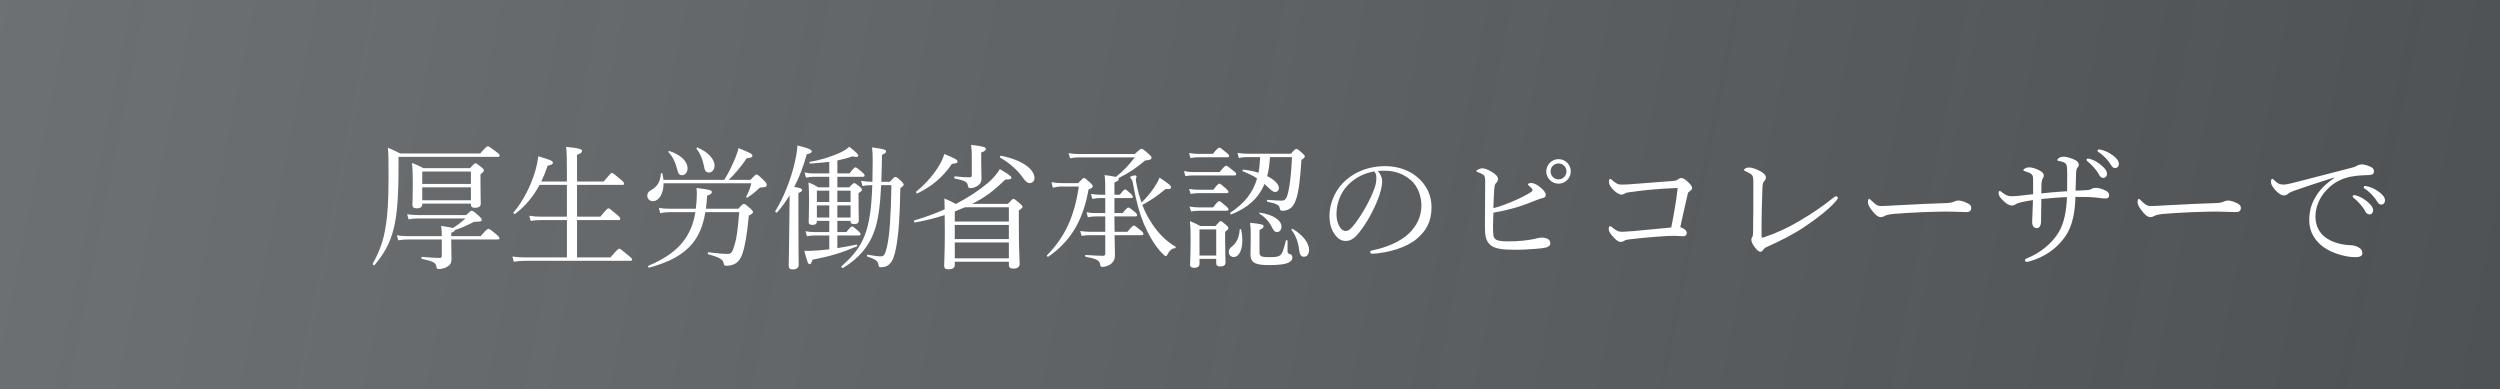
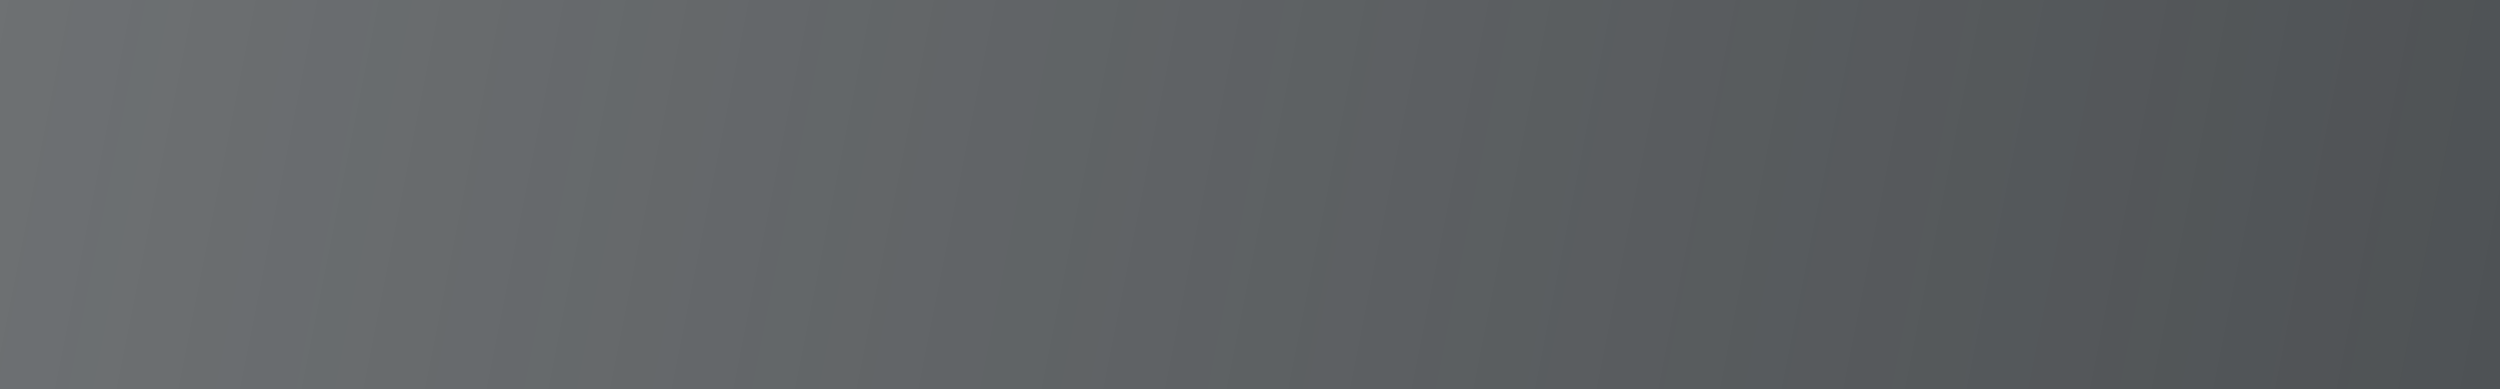
<svg xmlns="http://www.w3.org/2000/svg" width="649" height="101" viewBox="0 0 649 101" fill="none">
  <rect x="-58" width="707" height="101" fill="url(#paint0_linear_156_6)" />
-   <path d="M108.74 55.835C107.62 55.835 106.885 55.765 105.695 55.625L106.08 56.955C107.06 56.745 107.76 56.71 108.775 56.71H120.85C119.73 57.69 118.715 58.495 117.56 59.195C117.035 59.055 116.16 58.88 114.515 58.635C114.655 59.58 114.69 60 114.69 61.295H105.8C104.82 61.295 104.12 61.26 103.035 61.085L103.385 62.38C104.365 62.24 104.96 62.17 105.905 62.17H114.69V66.37C114.69 66.79 114.55 66.965 114.13 66.965C112.975 66.965 111.68 66.86 109.545 66.685C109.335 66.685 109.335 67.175 109.545 67.21C112.555 67.84 113.08 68.19 113.29 69.205C113.36 69.765 113.5 69.835 113.955 69.835C114.655 69.835 115.425 69.625 115.985 69.31C116.79 68.855 117.21 68.4 117.21 67.07C117.21 66.02 117.14 65.215 117.14 62.73V62.17H129.18C129.53 62.17 129.67 62.065 129.67 61.855C129.67 61.645 129.495 61.4 128.795 60.805C127.29 59.545 127.045 59.405 126.765 59.405C126.555 59.405 126.31 59.545 124.77 61.295H117.14V60.42C117.875 60.14 118.05 60 118.085 59.72C119.66 59.23 121.095 58.6 123.055 57.585C124.805 57.55 125.05 57.445 125.05 57.13C125.05 56.78 124.91 56.605 124.35 56.08C122.985 54.855 122.74 54.715 122.46 54.715C122.25 54.715 122.075 54.82 120.99 55.835H108.74ZM109.615 52.86H122.25V53.035C122.25 53.665 122.565 53.945 123.3 53.945C124.315 53.945 124.805 53.56 124.805 52.825C124.805 52.195 124.735 50.62 124.735 47.47V45.23C125.47 44.705 125.61 44.46 125.61 44.215C125.61 44.005 125.505 43.83 124.98 43.41C123.895 42.535 123.685 42.395 123.44 42.395C123.195 42.395 123.02 42.535 122.005 43.655H109.93C108.74 43.025 108.215 42.815 106.955 42.29C107.13 44.075 107.165 45.405 107.165 47.75C107.165 51.425 107.06 52.51 107.06 53.105C107.06 53.805 107.375 54.085 108.18 54.085C109.09 54.085 109.615 53.735 109.615 53.035V52.86ZM109.615 48.625H122.25V51.985H109.615V48.625ZM122.25 47.75H109.615V44.53H122.25V47.75ZM103.455 40.715H129.215C129.565 40.715 129.705 40.61 129.705 40.4C129.705 40.155 129.6 39.98 128.795 39.385C127.115 38.09 126.905 37.985 126.625 37.985C126.38 37.985 126.205 38.09 124.665 39.84H103.91C102.58 39.175 101.985 38.895 100.69 38.335C100.865 40.225 100.865 41.1 100.865 46C100.865 51.88 100.655 55.625 100.13 58.705C99.605 62.24 98.66 65.04 96.77 68.435C96.665 68.645 97.05 68.995 97.225 68.82C99.85 65.705 101.25 63.045 102.16 59.51C103.105 55.8 103.455 51.075 103.455 43.305V40.715ZM149.795 66.825V57.13H160.575C160.925 57.13 161.03 56.99 161.03 56.78C161.03 56.57 160.89 56.325 160.12 55.695C158.44 54.26 158.195 54.085 157.95 54.085C157.74 54.085 157.495 54.26 155.85 56.255H149.795V47.995H161.555C161.905 47.995 162.01 47.89 162.01 47.68C162.01 47.435 161.87 47.19 161.065 46.525C159.315 45.09 159.105 44.88 158.86 44.88C158.65 44.88 158.405 45.09 156.725 47.12H149.795V40.19C150.81 39.805 151.09 39.56 151.09 39.21C151.09 38.79 150.67 38.475 146.96 38.125C147.135 39.455 147.17 41.66 147.17 45.265V47.12H140.52C141.115 45.86 141.675 44.495 142.165 43.025C143.18 42.78 143.53 42.605 143.53 42.255C143.53 41.765 142.76 41.45 139.75 40.575C139.61 41.73 139.365 42.92 139.015 44.18C137.895 48.135 135.69 52.44 133.31 55.135C133.135 55.31 133.52 55.66 133.73 55.52C136.39 53.49 138.42 51.075 140.065 47.995H147.17V56.255H140.45C139.4 56.255 138.63 56.185 137.405 56.01L137.755 57.34C138.875 57.165 139.575 57.13 140.52 57.13H147.17V66.825H136.46C135.27 66.825 134.36 66.79 133.03 66.58L133.38 67.945C134.535 67.77 135.34 67.7 136.46 67.7H163.62C163.97 67.7 164.075 67.595 164.075 67.385C164.075 67.175 163.935 66.93 163.025 66.23C161.24 64.725 160.995 64.55 160.75 64.55C160.54 64.55 160.295 64.725 158.475 66.825H149.795ZM183.255 54.19C183.395 53.14 183.5 52.02 183.57 50.795C184.585 50.445 184.795 50.2 184.795 49.85C184.795 49.395 184.305 49.22 180.805 48.8C180.875 49.43 180.91 49.85 180.91 50.305C180.875 51.74 180.805 53 180.63 54.19H174.05C172.965 54.19 172.125 54.155 171.04 53.945L171.39 55.345C172.37 55.135 173.035 55.065 174.085 55.065H180.525C180.07 57.865 179.195 60.035 177.9 61.96C175.905 64.83 173.07 66.965 168.345 68.995C168.135 69.065 168.31 69.555 168.52 69.485C174.05 67.945 177.34 66.09 179.72 63.255C181.4 61.225 182.485 58.705 183.115 55.065H191.9C191.515 59.755 191.235 61.89 190.71 63.5C190.15 65.425 189.905 65.915 188.925 65.915C187.665 65.915 186.23 65.775 183.955 65.495C183.71 65.46 183.64 65.95 183.885 66.02C186.93 66.86 187.7 67.42 187.84 68.26C187.98 68.925 188.05 68.995 188.645 68.995C189.485 68.995 190.36 68.75 190.92 68.4C191.795 67.875 192.32 67.07 192.705 65.915C193.405 63.955 193.93 60.91 194.385 55.975C195.295 55.52 195.47 55.275 195.47 55.065C195.47 54.82 195.33 54.645 194.77 54.085C193.545 53.035 193.335 52.93 193.125 52.93C192.915 52.93 192.705 53.035 191.655 54.19H183.255ZM195.05 47.575C194.7 49.01 194.28 49.99 193.72 51.04C193.65 51.18 193.895 51.39 194.035 51.285C195.295 50.445 196.1 49.815 196.835 49.08C197.185 48.73 197.29 48.66 197.71 48.66C198.83 48.59 199.04 48.485 199.04 47.96C199.04 47.715 198.935 47.47 198.27 46.805C196.94 45.51 196.66 45.3 196.38 45.3C196.17 45.3 195.995 45.44 194.805 46.7H189.17C190.99 44.915 192.32 43.34 193.86 41.065C194.91 41.03 195.33 40.785 195.33 40.4C195.33 39.98 194.525 39.56 191.69 38.44C191.585 39.14 191.305 40.015 190.885 40.995C190.045 42.99 189.205 44.81 188.015 46.7H172.23C172.195 46.175 172.09 45.615 171.95 45.055C171.915 44.88 171.565 44.915 171.565 45.09C171.39 47.19 170.725 48.38 169.01 49.36C168.31 49.745 168.03 50.165 168.03 50.83C168.03 51.53 168.625 52.23 169.465 52.23C171.04 52.23 172.265 50.305 172.265 47.575H195.05ZM184.095 44.775C184.865 44.775 185.495 44.005 185.495 42.99C185.495 41.31 183.815 39.455 181.05 38.3C180.91 38.23 180.735 38.475 180.805 38.58C181.82 39.945 182.38 41.275 182.73 43.025C182.94 44.39 183.255 44.775 184.095 44.775ZM177.06 45.475C177.865 45.475 178.495 44.67 178.495 43.69C178.495 41.905 176.675 40.12 173.77 39.21C173.63 39.175 173.42 39.385 173.525 39.49C174.645 40.68 175.31 42.045 175.73 43.725C176.08 45.16 176.325 45.475 177.06 45.475ZM228.79 47.19C228.86 45.125 228.93 42.815 228.965 40.19C229.77 39.875 230.015 39.63 230.015 39.315C230.015 38.86 229.525 38.685 226.375 38.265C226.515 39.35 226.55 39.98 226.55 41.73C226.55 43.725 226.515 45.51 226.48 47.19H226.27C225.36 47.19 224.66 47.12 223.54 46.945L223.89 48.31C224.905 48.1 225.535 48.065 226.34 48.065H226.445C226.06 59.825 224.275 64.025 218.465 69.1C218.29 69.275 218.64 69.695 218.85 69.555C222.91 67.105 225.64 63.955 227.04 59.825C227.985 57.06 228.475 53.56 228.755 48.065H231.415C231.275 56.22 230.925 61.015 230.33 63.71C229.875 65.775 229.595 66.545 228.72 66.545C227.915 66.545 227.25 66.475 225.22 66.125C225.01 66.09 225.01 66.58 225.22 66.65C227.355 67.28 227.95 67.805 228.055 68.785C228.09 69.275 228.23 69.38 228.755 69.38C229.49 69.38 230.295 69.17 230.82 68.645C231.73 67.84 232.22 66.44 232.605 64.375C233.27 60.98 233.62 56.15 233.725 48.87C234.46 48.31 234.6 48.135 234.6 47.925C234.6 47.715 234.46 47.54 233.97 47.015C232.885 46.035 232.675 45.93 232.43 45.93C232.22 45.93 232.045 46.035 230.995 47.19H228.79ZM212.06 57.34H215.28V60.245H211.5C210.625 60.245 210.03 60.21 209.12 60L209.47 61.33C210.345 61.19 210.835 61.12 211.535 61.12H215.28V64.725C213.635 64.935 212.06 65.04 210.59 65.11C209.995 65.145 209.505 65.145 208.805 65.11C209.68 68.4 209.785 68.575 210.205 68.575C210.485 68.575 210.66 68.33 210.905 67.42C215.525 66.545 218.57 65.6 222.455 63.955C222.665 63.885 222.525 63.465 222.315 63.5C220.635 63.85 218.99 64.165 217.38 64.41V61.12H222.98C223.295 61.12 223.4 61.015 223.4 60.805C223.4 60.595 223.225 60.315 222.77 59.93C221.685 58.95 221.44 58.81 221.195 58.81C220.985 58.81 220.74 58.95 219.725 60.245H217.38V57.34H220.81V57.445C220.81 57.97 221.09 58.18 221.685 58.18C222.56 58.18 222.945 57.865 222.945 57.2C222.945 56.71 222.875 55.135 222.875 51.775V50.13C223.54 49.71 223.75 49.535 223.75 49.255C223.75 49.045 223.61 48.8 223.12 48.415C222.21 47.68 221.965 47.54 221.755 47.54C221.545 47.54 221.335 47.68 220.495 48.625H217.38V45.895H223.96C224.345 45.895 224.45 45.79 224.45 45.58C224.45 45.37 224.275 45.09 223.75 44.635C222.56 43.62 222.315 43.445 222.07 43.445C221.86 43.445 221.615 43.62 220.53 45.02H217.38V41.66C218.71 41.38 219.935 41.065 221.335 40.575C221.72 40.68 222.035 40.75 222.28 40.75C222.63 40.75 222.805 40.61 222.805 40.4C222.805 40.05 222.315 39.56 220.46 38.09C219.935 38.615 219.095 39.14 218.115 39.63C216.05 40.575 213.18 41.52 210.275 42.01C210.065 42.045 210.1 42.465 210.31 42.465C212.34 42.325 213.915 42.185 215.28 42.01V45.02H211.29C210.38 45.02 209.785 44.985 208.875 44.74L209.225 46.105C210.135 45.965 210.625 45.895 211.36 45.895H215.28V48.625H212.41C211.395 47.995 210.975 47.785 209.89 47.365C209.995 48.94 210.03 50.165 210.03 52.3C210.03 55.975 209.925 56.99 209.925 57.585C209.925 58.145 210.205 58.39 210.87 58.39C211.675 58.39 212.06 58.11 212.06 57.445V57.34ZM212.06 56.465V53.315H215.28V56.465H212.06ZM220.81 56.465H217.38V53.315H220.81V56.465ZM220.81 52.44H217.38V49.5H220.81V52.44ZM215.28 49.5V52.44H212.06V49.5H215.28ZM207.265 50.13C208.175 49.675 208.21 49.605 208.21 49.36C208.21 48.975 207.825 48.8 206.18 48.52C207.51 46 208.56 43.2 209.435 40.05C210.52 39.77 210.73 39.63 210.73 39.28C210.73 38.825 209.575 38.37 207.02 37.775C206.915 39.14 206.705 40.54 206.355 42.01C205.41 46.315 203.45 51.32 201.28 54.785C201.14 54.995 201.56 55.31 201.735 55.135C202.925 53.77 204.01 52.3 204.99 50.69C204.955 52.93 204.955 55.17 204.92 57.41C204.85 65.635 204.745 68.155 204.745 68.855C204.745 69.59 204.99 69.94 205.795 69.94C206.81 69.94 207.335 69.52 207.335 68.75C207.335 67.56 207.265 63.675 207.265 55.275V50.13ZM247.865 67.945H261.9V68.75C261.9 69.38 262.215 69.73 263.055 69.73C264.105 69.73 264.7 69.31 264.7 68.505C264.7 67.56 264.49 64.48 264.49 58.215V54.645C265.33 54.05 265.435 53.945 265.435 53.7C265.435 53.49 265.295 53.28 264.735 52.79C263.545 51.775 263.335 51.635 263.09 51.635C262.88 51.635 262.705 51.775 261.655 52.93H252.345C255.705 51.25 257.77 49.71 260.99 46.595C262.18 46.665 262.565 46.455 262.565 46.105C262.565 45.79 261.865 45.23 259.555 43.9C258.89 45.09 257.77 46.35 256.405 47.54C254.165 49.43 251.33 51.285 248.18 52.93H248.075C246.955 52.3 246.43 52.055 245.17 51.53C245.205 52.44 245.205 53.35 245.24 54.33C242.755 55.45 240.095 56.43 237.4 57.2C237.155 57.27 237.26 57.795 237.505 57.76C240.06 57.305 242.65 56.675 245.24 55.835C245.275 57.06 245.275 58.495 245.275 60.245C245.275 66.23 245.1 67.945 245.1 68.925C245.1 69.66 245.38 69.905 246.255 69.905C247.34 69.905 247.865 69.52 247.865 68.75V67.945ZM261.9 53.805V57.515H247.865V54.89C248.74 54.54 249.615 54.19 250.49 53.805H261.9ZM247.865 58.39H261.9V62.065H247.865V58.39ZM247.865 62.94H261.9V67.07H247.865V62.94ZM267.29 47.54C267.99 47.54 268.55 46.98 268.55 46.245C268.55 43.935 265.4 41.52 259.835 40.435C259.625 40.4 259.485 40.82 259.66 40.925C262.18 42.395 264.21 44.215 265.575 46.175C266.275 47.155 266.765 47.54 267.29 47.54ZM254.725 39.595C255.705 39.245 255.915 39 255.915 38.685C255.915 38.195 255.425 38.02 252.1 37.6C252.275 39.035 252.275 39.77 252.275 41.03V45.475C252.275 45.86 252.1 46.035 251.715 46.035C250.84 46.035 249.72 45.965 247.9 45.79C247.655 45.755 247.655 46.315 247.9 46.35C250.525 46.875 251.085 47.26 251.225 48.03C251.365 48.765 251.47 48.835 251.96 48.835C252.45 48.835 253.15 48.625 253.675 48.31C254.41 47.82 254.795 47.33 254.795 46.28C254.795 45.475 254.725 44.46 254.725 42.08V39.595ZM238.17 50.2C241.915 48.38 244.75 46 247.13 42.535C248.425 42.43 248.53 42.255 248.565 41.905C248.6 41.52 248.005 41.135 245.135 39.98C244.89 40.855 244.47 41.835 243.875 42.85C242.615 44.985 240.69 47.4 237.855 49.745C237.68 49.885 237.96 50.305 238.17 50.2ZM296.55 53.21C298.475 52.16 300.47 50.865 302.57 49.08C303.655 49.15 304.005 49.01 304.005 48.625C304.005 48.205 303.725 47.925 301.03 46.105C300.75 46.805 300.26 47.715 299.63 48.66C298.685 50.095 297.53 51.425 296.34 52.58C295.815 51.11 295.36 49.465 295.01 47.61C294.905 47.225 294.87 46.84 294.87 46.595C294.87 46.42 295.045 45.965 295.045 45.825C295.045 45.65 294.94 45.545 294.66 45.545C294.135 45.545 293.4 45.79 293.4 46C293.4 46.105 293.435 46.21 293.575 46.35C293.89 46.665 293.995 46.91 294.135 47.75C294.94 52.3 295.885 55.59 296.935 58.075C298.09 60.805 299.56 63.395 301.275 65.32C301.975 66.055 302.395 66.475 302.605 66.475C302.78 66.475 302.92 66.405 302.99 66.195C303.62 64.97 304.285 64.445 305.02 64.445C305.195 64.445 305.3 64.095 305.16 64.025C302.675 62.625 300.19 60.105 298.44 57.06C297.74 55.94 297.11 54.645 296.55 53.21ZM296.375 61.05C296.725 61.05 296.83 60.945 296.83 60.7C296.83 60.49 296.655 60.245 296.13 59.825C294.87 58.74 294.59 58.565 294.345 58.565C294.135 58.565 293.89 58.74 292.665 60.175H289.34C289.34 59.23 289.305 58.11 289.305 56.85V56.185H294.695C295.08 56.185 295.185 56.08 295.185 55.87C295.185 55.66 295.045 55.38 294.52 54.96C293.4 54.05 293.155 53.875 292.91 53.875C292.735 53.875 292.455 54.05 291.44 55.31H289.305V51.425H293.61C293.96 51.425 294.065 51.32 294.065 51.075C294.065 50.9 293.925 50.655 293.61 50.34C292.525 49.325 292.315 49.185 292.105 49.185C291.895 49.185 291.65 49.325 290.705 50.55H289.305V47.365C290.215 47.015 290.425 46.805 290.425 46.525C290.425 46.42 290.39 46.35 290.355 46.245C293.19 44.81 294.8 43.725 297.285 41.66C298.475 41.555 298.93 41.38 298.93 40.96C298.93 40.715 298.825 40.505 298.195 39.98C296.83 38.755 296.585 38.615 296.34 38.615C296.13 38.615 295.92 38.755 294.555 39.98H280.205C279.085 39.98 278.49 39.945 277.405 39.77L277.79 41.1C278.665 40.925 279.225 40.855 280.275 40.855H294.59C293.085 42.85 291.685 44.285 289.69 45.93C289.165 45.79 288.255 45.65 286.75 45.44C286.925 46.91 286.925 47.61 286.925 50.55H285.525C284.755 50.55 284.125 50.48 283.215 50.34L283.565 51.635C284.475 51.495 284.93 51.425 285.525 51.425H286.925V55.31H284.405C283.565 55.31 282.97 55.275 282.06 55.1L282.41 56.395C283.25 56.255 283.74 56.185 284.405 56.185H286.925V60.175H282.935C282.06 60.175 281.43 60.105 280.415 59.965L280.8 61.225C281.71 61.085 282.27 61.05 282.935 61.05H286.925V65.845C286.925 66.23 286.75 66.405 286.33 66.405C285.42 66.405 284.09 66.335 281.815 66.195C281.64 66.195 281.64 66.615 281.815 66.65C284.65 67.175 285.385 67.595 285.595 68.61C285.665 69.17 285.735 69.275 286.33 69.275C286.96 69.275 288.045 68.89 288.605 68.33C289.095 67.84 289.445 67.35 289.445 66.195C289.445 65.18 289.41 63.78 289.34 61.05H296.375ZM275.83 47.54C274.78 47.54 274.115 47.47 272.96 47.295L273.31 48.73C274.255 48.52 274.85 48.415 275.83 48.415H280.065C278.91 56.255 276.46 61.505 271.805 66.265C271.665 66.405 271.945 66.755 272.12 66.65C277.93 62.66 281.185 57.2 282.585 49.185C283.46 48.835 283.67 48.695 283.67 48.345C283.67 48.135 283.53 47.925 283.04 47.435C281.85 46.35 281.64 46.21 281.395 46.21C281.185 46.21 281.01 46.35 279.89 47.54H275.83ZM335.4 40.785C335.225 44.775 334.875 47.995 334.42 49.92C334.035 51.495 333.65 52.09 332.74 52.09C332.005 52.09 330.99 52.02 329.065 51.88C328.855 51.88 328.82 52.335 329.03 52.37C331.62 52.895 332.11 53.245 332.25 54.19C332.32 54.575 332.495 54.715 332.95 54.715C333.72 54.715 334.49 54.47 335.12 53.98C335.715 53.49 336.17 52.685 336.52 51.565C337.15 49.71 337.535 46.49 337.85 41.52C338.585 41.03 338.725 40.82 338.725 40.61C338.725 40.4 338.585 40.225 338.095 39.77C336.975 38.755 336.765 38.65 336.52 38.65C336.31 38.65 336.135 38.755 335.12 39.91H323.955C322.975 39.91 322.31 39.84 321.26 39.7L321.61 41.03C322.485 40.82 323.045 40.785 323.99 40.785H327.14C327.07 42.15 326.965 43.48 326.72 44.845C325.53 44.46 324.2 44.18 322.765 44.04C322.59 44.005 322.45 44.39 322.625 44.46C323.99 45.02 325.18 45.545 326.335 46.315C325.25 50.095 323.08 52.755 319.405 55.205C319.23 55.31 319.44 55.73 319.65 55.66C323.955 53.945 326.72 51.46 328.26 47.75C328.645 48.1 329.065 48.485 329.485 48.905C330.22 49.64 330.71 49.85 331.13 49.85C331.62 49.815 332.005 49.395 332.005 48.835C332.005 47.82 330.85 46.665 328.96 45.72C329.415 44.11 329.555 42.465 329.695 40.785H335.4ZM311.39 67.21H315.73V68.33C315.73 68.89 316.045 69.17 316.71 69.17C317.655 69.17 318.145 68.855 318.145 68.155C318.145 67.63 318.04 65.67 318.04 62.03V60.175C318.775 59.615 318.88 59.475 318.88 59.265C318.88 59.055 318.775 58.81 318.285 58.39C317.305 57.55 317.13 57.41 316.885 57.41C316.675 57.41 316.5 57.55 315.52 58.67H311.6C310.515 58.075 310.06 57.865 308.905 57.41C309.045 58.845 309.08 59.965 309.08 62.135C309.08 66.51 308.94 67.945 308.94 68.715C308.94 69.275 309.29 69.52 310.025 69.52C310.97 69.52 311.39 69.135 311.39 68.47V67.21ZM315.73 66.335H311.39V59.545H315.73V66.335ZM338.515 66.65C339.355 66.65 339.845 65.88 339.845 64.865C339.845 63.08 338.165 60.91 335.54 59.405C335.4 59.335 335.19 59.58 335.295 59.72C336.38 61.12 337.01 62.8 337.255 64.865C337.43 66.265 337.815 66.65 338.515 66.65ZM331.515 60.245C332.215 60.245 332.67 59.65 332.67 58.81C332.67 57.165 330.43 55.695 327.07 55.205C326.93 55.17 326.825 55.38 326.93 55.45C328.505 56.43 329.625 57.725 330.29 59.195C330.745 60.035 331.025 60.245 331.515 60.245ZM320.245 66.72C321.68 66.72 322.52 64.83 322.52 62.345C322.52 61.47 322.415 60.525 322.205 59.58C322.17 59.44 321.82 59.44 321.82 59.58C321.715 61.435 321.12 62.94 319.895 63.92C319.195 64.48 318.985 64.83 318.985 65.39C318.985 66.16 319.545 66.72 320.245 66.72ZM309.045 41.03C309.92 40.89 310.445 40.82 311.145 40.82H318.635C318.985 40.82 319.09 40.715 319.09 40.505C319.09 40.295 318.915 40.05 318.355 39.595C317.025 38.475 316.78 38.335 316.535 38.335C316.325 38.335 316.045 38.475 314.855 39.945H311.145C310.305 39.945 309.71 39.875 308.695 39.735L309.045 41.03ZM307.715 45.72C308.555 45.58 309.08 45.545 309.78 45.545H320.455C320.805 45.545 320.91 45.44 320.91 45.195C320.91 44.985 320.77 44.74 320.175 44.32C318.775 43.165 318.53 43.025 318.32 43.025C318.075 43.025 317.83 43.165 316.605 44.67H309.78C308.94 44.67 308.31 44.6 307.365 44.425L307.715 45.72ZM309.08 50.34C309.955 50.2 310.515 50.13 311.145 50.13H318.46C318.775 50.13 318.915 50.025 318.915 49.815C318.915 49.605 318.705 49.36 318.25 48.94C317.025 47.855 316.78 47.68 316.535 47.68C316.325 47.68 316.045 47.855 314.995 49.255H311.145C310.305 49.255 309.71 49.22 308.695 49.045L309.08 50.34ZM309.185 54.89C310.06 54.75 310.585 54.715 311.215 54.715H318.46C318.775 54.715 318.915 54.575 318.915 54.365C318.915 54.155 318.74 53.91 318.25 53.49C316.99 52.405 316.745 52.23 316.5 52.23C316.29 52.23 316.01 52.405 314.925 53.84H311.285C310.41 53.84 309.815 53.77 308.8 53.63L309.185 54.89ZM334.245 62.485C334.245 62.31 333.86 62.275 333.825 62.45C333.16 65.075 332.88 65.81 332.32 66.265C331.76 66.72 331.06 66.755 329.275 66.755C327.35 66.755 326.965 66.475 326.965 65.46V59.685C327.84 59.3 328.015 59.09 328.015 58.74C328.015 58.32 327.77 58.18 324.515 57.83C324.655 58.81 324.69 59.58 324.69 61.085C324.69 64.445 324.62 65.285 324.62 65.95C324.62 68.085 325.635 68.82 329.345 68.82C331.725 68.82 333.09 68.645 334.035 68.365C334.945 68.05 335.505 67.56 335.505 66.895C335.505 66.51 335.365 66.125 335.015 66.02C334.385 65.845 334.245 65.705 334.245 65.215V62.485ZM357.695 44.39C358.29 44.32 358.815 44.32 359.55 44.32C362.35 44.32 364.415 45.3 366.06 46.595C368.23 48.345 369 51.25 369 53.28C369 56.36 367.74 58.6 365.85 60.525C363.68 62.66 359.97 64.27 356.33 64.97C355.875 65.075 355.7 65.18 355.7 65.46C355.7 65.67 355.945 65.88 356.19 65.88C360.46 65.67 365.255 64.2 367.845 61.96C370.12 59.965 371.625 57.725 371.625 53.77C371.625 50.9 370.47 48.03 367.74 45.825C366.025 44.425 363.225 43.13 359.62 43.13C354.51 43.13 350.695 45.23 348.42 47.715C346.25 50.095 345.13 53.28 345.13 55.975C345.13 58.425 345.76 59.93 346.74 61.155C347.475 62.1 348.35 62.555 349.365 62.555C350.835 62.555 351.92 61.54 352.9 60.28C354.86 57.795 356.645 54.54 357.905 51.215C358.36 49.99 358.815 48.24 358.815 47.12C358.815 46.175 358.43 45.195 357.695 44.39ZM356.75 44.495C357.03 44.775 357.31 45.265 357.31 46.105C357.31 46.84 357.24 47.715 356.82 48.87C355.805 51.705 353.88 55.24 351.815 57.97C350.8 59.335 350.1 59.965 349.365 59.965C348.665 59.965 348.105 59.475 347.72 58.775C347.23 57.9 346.95 57.025 346.95 55.52C346.95 52.79 348.035 49.92 349.995 47.96C351.43 46.525 353.635 45.02 356.75 44.495ZM387.69 55.205C390.105 54.785 391.855 54.365 393.99 53.735C395.67 53.21 397.385 52.545 399.135 51.845C399.66 51.635 399.975 51.53 400.325 51.46C401.095 51.32 401.27 51.005 401.27 50.62C401.305 50.06 400.78 49.395 399.905 48.66C398.995 47.855 398.05 47.505 397.525 47.505C396.965 47.505 396.65 47.715 396.65 47.855C396.65 47.995 396.825 48.135 397.07 48.345C397.49 48.695 397.84 49.115 397.84 49.29C397.84 49.57 397.735 49.675 397.42 49.885C396.23 50.655 394.375 51.565 393.22 52.055C391.4 52.86 389.405 53.595 387.69 54.05C387.725 52.055 387.83 50.235 387.9 49.15C388.005 48.065 388.075 47.82 388.425 47.47C388.705 47.19 388.88 46.91 388.88 46.49C388.88 45.895 388.39 45.265 387.235 44.6C386.22 44.005 385.415 43.69 384.785 43.69C384.295 43.69 383.28 44.11 383.28 44.355C383.28 44.53 383.42 44.635 383.63 44.705C384.05 44.81 384.47 44.985 384.89 45.265C385.45 45.58 385.555 46.105 385.555 47.05C385.555 51.005 385.485 54.925 385.485 58.88C385.485 60.035 385.555 61.05 385.765 61.785C385.94 62.45 386.395 63.15 386.885 63.57C387.76 64.375 389.405 64.83 392.8 64.83C394.62 64.865 396.615 64.76 398.435 64.62C399.695 64.55 400.605 64.41 401.305 64.27C401.97 64.095 402.46 63.745 402.46 63.185C402.46 62.24 401.69 61.68 400.185 61.68C399.59 61.68 398.96 61.855 398.33 62.03C396.72 62.38 394.375 62.66 391.54 62.66C389.685 62.66 388.88 62.485 388.425 62.24C388.04 61.995 387.795 61.715 387.69 61.12C387.62 60.595 387.585 59.51 387.585 58.81C387.585 57.69 387.655 56.43 387.69 55.205ZM404.595 41.31C402.845 41.31 401.41 42.745 401.41 44.495C401.41 46.245 402.845 47.68 404.595 47.68C406.345 47.68 407.78 46.245 407.78 44.495C407.78 42.745 406.345 41.31 404.595 41.31ZM404.595 42.43C405.75 42.43 406.66 43.34 406.66 44.495C406.66 45.65 405.75 46.56 404.595 46.56C403.44 46.56 402.53 45.65 402.53 44.495C402.53 43.34 403.44 42.43 404.595 42.43ZM435.535 48.8C435.08 52.685 434.52 55.66 433.855 59.055C430.425 59.37 427.415 59.685 424.3 59.965C422.55 60.105 421.605 60.175 421.255 60.175C420.275 60.175 419.75 60.035 418.525 59.02C418.28 58.81 418.105 58.705 417.965 58.705C417.825 58.705 417.615 58.95 417.615 59.545C417.615 59.965 418 60.63 418.665 61.365C419.61 62.38 420.1 62.8 420.695 62.8C421.115 62.8 421.5 62.625 421.78 62.45C422.025 62.275 422.445 62.205 423.005 62.135C425.315 61.855 427.905 61.61 430.67 61.4C432.42 61.26 433.855 61.225 434.8 61.225C435.745 61.225 436.48 61.33 437.04 61.33C437.53 61.33 437.88 61.05 437.88 60.455C437.88 59.895 437.355 59.37 436.2 58.95C436.795 56.255 437.495 53.035 438.09 50.55C438.16 50.2 438.195 49.955 438.51 49.745C439 49.43 439.28 49.115 439.28 48.835C439.28 48.485 439.105 48.135 438.3 47.33C437.495 46.525 436.9 46.21 436.445 46.21C436.13 46.21 435.92 46.315 435.57 46.595C435.185 46.875 434.835 46.945 434.24 46.98C430.74 47.225 427.17 47.54 424.265 47.75C422.97 47.855 421.99 47.925 420.905 47.925C420.065 47.925 419.61 47.68 418.7 46.91C418.315 46.595 418.21 46.455 418.035 46.455C417.86 46.455 417.685 46.63 417.685 47.12C417.685 47.645 417.825 48.135 418.455 48.905C419.505 50.06 420.345 50.515 420.94 50.515C421.185 50.515 421.465 50.445 421.745 50.27C422.025 50.095 422.41 49.955 423.11 49.885C427.24 49.29 430.915 48.975 435.535 48.8ZM475.96 51.32C473.265 53.49 470.22 55.555 467.28 57.27C464.235 59.09 461.085 60.56 457.97 61.575C457.795 61.645 457.585 61.68 457.48 61.68C457.375 61.68 457.305 61.575 457.305 61.33C457.27 57.235 457.375 52.65 457.515 49.045C457.55 47.715 457.725 47.295 457.97 47.05C458.32 46.665 458.425 46.42 458.425 46.105C458.425 45.51 457.97 45.02 457.13 44.53C455.975 43.865 454.715 43.48 454.05 43.48C453.35 43.48 452.755 43.865 452.755 44.11C452.755 44.285 452.86 44.32 453.07 44.425C453.7 44.705 454.33 45.02 454.645 45.265C455.065 45.615 455.17 46.14 455.17 47.365C455.17 51.18 455.17 56.36 455.1 60.14C455.1 61.05 455.03 61.295 454.89 61.505C454.75 61.68 454.645 61.96 454.645 62.17C454.645 62.66 454.925 63.325 455.31 63.85C456.115 65.005 456.57 65.355 457.06 65.355C457.34 65.355 457.55 65.11 457.795 64.795C457.97 64.55 458.11 64.375 458.39 64.235C462.59 62.345 465.74 60.735 468.61 58.775C471.76 56.64 474.7 54.435 476.73 52.055C476.94 51.775 477.115 51.53 477.115 51.39C477.115 51.18 476.94 51.005 476.695 50.97C476.52 50.935 476.275 51.04 475.96 51.32ZM489.26 56.045C489.61 55.835 490.555 55.625 491.675 55.52C496.26 55.135 502.455 54.925 505.57 54.925C507.285 54.925 509.175 55.065 510.505 55.065C511.275 55.065 511.73 54.715 511.73 54.015C511.73 53.385 511.52 53 509.875 52.37C509.28 52.16 508.79 52.055 508.44 52.055C508.055 52.055 507.635 52.16 507.355 52.3C506.97 52.51 506.41 52.685 505.22 52.72C502.245 52.825 497.52 53 492.76 53.28C490.38 53.42 489.05 53.49 488.315 53.49C487.51 53.49 487.02 53.245 485.795 52.055C485.55 51.81 485.41 51.635 485.235 51.635C484.99 51.635 484.92 52.055 484.92 52.51C484.92 53.035 485.27 53.7 485.725 54.33C486.635 55.59 487.475 56.36 488.175 56.36C488.665 56.36 489.015 56.22 489.26 56.045ZM527.795 50.41C526.535 50.55 525.38 50.69 524.12 50.83C523.21 50.935 522.615 50.935 521.915 50.935C521.25 50.935 520.375 50.48 519.675 49.885C519.43 49.675 519.29 49.57 519.15 49.57C519.01 49.57 518.835 49.71 518.835 49.99C518.835 50.69 519.115 51.215 519.99 52.055C520.795 52.86 521.53 53.35 522.3 53.35C522.615 53.35 522.895 53.28 523.315 53C523.595 52.79 524.61 52.51 525.275 52.37C526.08 52.195 526.885 52.09 527.76 51.95C527.725 54.19 527.55 56.5 527.55 57.55C527.55 58.6 527.935 59.23 528.81 59.23C529.335 59.23 529.86 58.635 529.86 57.41C529.86 56.08 529.895 54.155 529.93 51.67C532.345 51.425 534.305 51.25 536.58 51.18C536.475 54.68 535.845 57.935 534.445 60.28C532.66 63.255 529.545 65.74 526.15 67.07C525.835 67.21 525.695 67.315 525.695 67.595C525.695 67.84 525.905 67.98 526.115 67.98C526.29 67.98 526.57 67.945 526.885 67.84C530.875 66.72 534.06 64.41 536.16 61.365C538.085 58.6 538.68 54.89 538.785 51.11C539.765 51.11 540.815 51.11 541.97 51.145C542.775 51.18 543.65 51.215 544.525 51.32C545.4 51.46 545.995 51.53 546.625 51.53C547.185 51.53 547.535 51.25 547.535 50.83C547.535 50.235 547.325 49.885 546.87 49.605C545.82 49.01 544.7 48.765 544.07 48.765C543.615 48.765 543.335 48.835 542.985 49.045C542.74 49.185 542.355 49.325 541.725 49.36C540.5 49.43 539.625 49.465 538.82 49.5C538.855 47.75 538.925 46.21 538.96 44.81C538.995 44.25 539.03 43.865 539.275 43.585C539.485 43.305 539.66 43.06 539.66 42.78C539.66 42.185 539.24 41.695 538.05 41.24C537 40.855 536.23 40.68 535.74 40.68C535.25 40.68 534.935 40.75 534.585 40.96C534.34 41.135 534.095 41.345 534.095 41.485C534.095 41.625 534.2 41.765 534.48 41.8C534.795 41.835 535.25 41.94 535.6 42.08C535.985 42.22 536.23 42.395 536.405 42.71C536.615 43.06 536.65 43.795 536.65 45.405C536.65 46.77 536.65 48.135 536.615 49.64C534.2 49.78 532.38 49.955 529.93 50.2C529.93 49.255 529.93 48.415 529.965 47.715C530.035 47.015 530.14 46.56 530.28 46.35C530.455 46.105 530.56 45.895 530.56 45.58C530.56 45.055 530.28 44.67 529.44 44.25C528.565 43.795 527.55 43.445 526.815 43.445C526.325 43.445 526.01 43.55 525.695 43.725C525.485 43.83 525.275 44.005 525.275 44.145C525.275 44.32 525.415 44.39 525.695 44.46C526.5 44.705 527.095 44.95 527.41 45.23C527.725 45.51 527.795 45.895 527.795 46.77V50.41ZM542.04 41.17C541.795 41.17 541.655 41.345 541.655 41.52C541.655 41.625 541.76 41.765 541.9 41.87C542.915 42.64 544.315 44.18 544.84 45.23C545.155 45.86 545.54 46.175 545.995 46.175C546.625 46.175 546.975 45.685 546.975 45.125C546.975 44.39 546.485 43.76 545.645 43.025C544.595 42.08 543.545 41.555 542.6 41.275C542.495 41.24 542.25 41.17 542.04 41.17ZM544.875 38.79C544.665 38.79 544.525 38.965 544.525 39.14C544.525 39.28 544.63 39.42 544.77 39.49C545.96 40.19 547.36 41.695 547.99 42.78C548.375 43.445 548.655 43.62 549.11 43.62C549.635 43.62 550.055 43.2 550.055 42.5C550.055 41.695 549.285 40.89 548.445 40.295C547.465 39.595 546.59 39.175 545.645 38.93C545.33 38.86 545.05 38.79 544.875 38.79ZM559.26 56.045C559.61 55.835 560.555 55.625 561.675 55.52C566.26 55.135 572.455 54.925 575.57 54.925C577.285 54.925 579.175 55.065 580.505 55.065C581.275 55.065 581.73 54.715 581.73 54.015C581.73 53.385 581.52 53 579.875 52.37C579.28 52.16 578.79 52.055 578.44 52.055C578.055 52.055 577.635 52.16 577.355 52.3C576.97 52.51 576.41 52.685 575.22 52.72C572.245 52.825 567.52 53 562.76 53.28C560.38 53.42 559.05 53.49 558.315 53.49C557.51 53.49 557.02 53.245 555.795 52.055C555.55 51.81 555.41 51.635 555.235 51.635C554.99 51.635 554.92 52.055 554.92 52.51C554.92 53.035 555.27 53.7 555.725 54.33C556.635 55.59 557.475 56.36 558.175 56.36C558.665 56.36 559.015 56.22 559.26 56.045ZM605.915 46.245C603.815 47.645 602.03 49.43 601.05 51.25C599.965 53.035 599.475 54.995 599.475 57.235C599.475 60.315 601.12 62.66 603.22 64.165C605.495 65.775 608.89 66.755 611.41 66.755C612.88 66.755 613.265 66.335 613.265 65.74C613.265 65.145 613.055 64.655 612.32 64.235C611.445 63.745 610.815 63.675 609.905 63.64C608.19 63.57 605.425 63.01 603.5 61.505C602.03 60.35 601.12 58.53 601.085 56.255C601.085 53.84 602.065 51.39 603.85 49.465C605.25 47.96 606.79 46.875 608.89 46.21C610.745 45.615 612.775 45.51 615.05 45.44C615.925 45.405 616.31 45.09 616.275 44.355C616.275 43.83 615.82 43.48 615.33 43.27C614.595 42.92 613.755 42.675 613.055 42.675C612.53 42.71 612.215 42.815 611.865 43.025C611.585 43.2 611.235 43.375 610.5 43.55C605.355 44.88 600.105 46.245 595.03 47.54C594.12 47.785 593.35 47.89 592.93 47.925C591.845 47.925 591.32 47.715 590.305 46.7C590.165 46.56 590.025 46.42 589.85 46.42C589.675 46.42 589.535 46.805 589.535 47.295C589.57 47.925 590.025 48.59 590.585 49.255C591.495 50.305 592.335 50.76 592.93 50.725C593.385 50.725 593.63 50.585 593.875 50.375C594.33 49.99 594.89 49.745 595.38 49.57C598.075 48.625 602.03 47.295 605.88 46.105L605.915 46.245ZM611.13 50.655C610.885 50.655 610.745 50.83 610.745 51.005C610.745 51.11 610.85 51.25 610.99 51.355C612.005 52.125 613.405 53.665 613.93 54.715C614.245 55.345 614.63 55.66 615.085 55.66C615.715 55.66 616.065 55.17 616.065 54.61C616.065 53.875 615.575 53.245 614.735 52.51C613.685 51.565 612.635 51.04 611.69 50.76C611.585 50.725 611.34 50.655 611.13 50.655ZM613.965 48.275C613.755 48.275 613.615 48.45 613.615 48.625C613.615 48.765 613.72 48.905 613.86 48.975C615.05 49.675 616.45 51.18 617.08 52.265C617.465 52.93 617.745 53.105 618.2 53.105C618.725 53.105 619.145 52.685 619.145 51.985C619.145 51.18 618.375 50.375 617.535 49.78C616.555 49.08 615.68 48.66 614.735 48.415C614.42 48.345 614.14 48.275 613.965 48.275Z" fill="white" />
  <defs>
    <linearGradient id="paint0_linear_156_6" x1="649" y1="101" x2="-57.821" y2="-39.654" gradientUnits="userSpaceOnUse">
      <stop stop-color="#414548" stop-opacity="0.93" />
      <stop offset="1" stop-color="#414548" stop-opacity="0.75" />
    </linearGradient>
  </defs>
</svg>